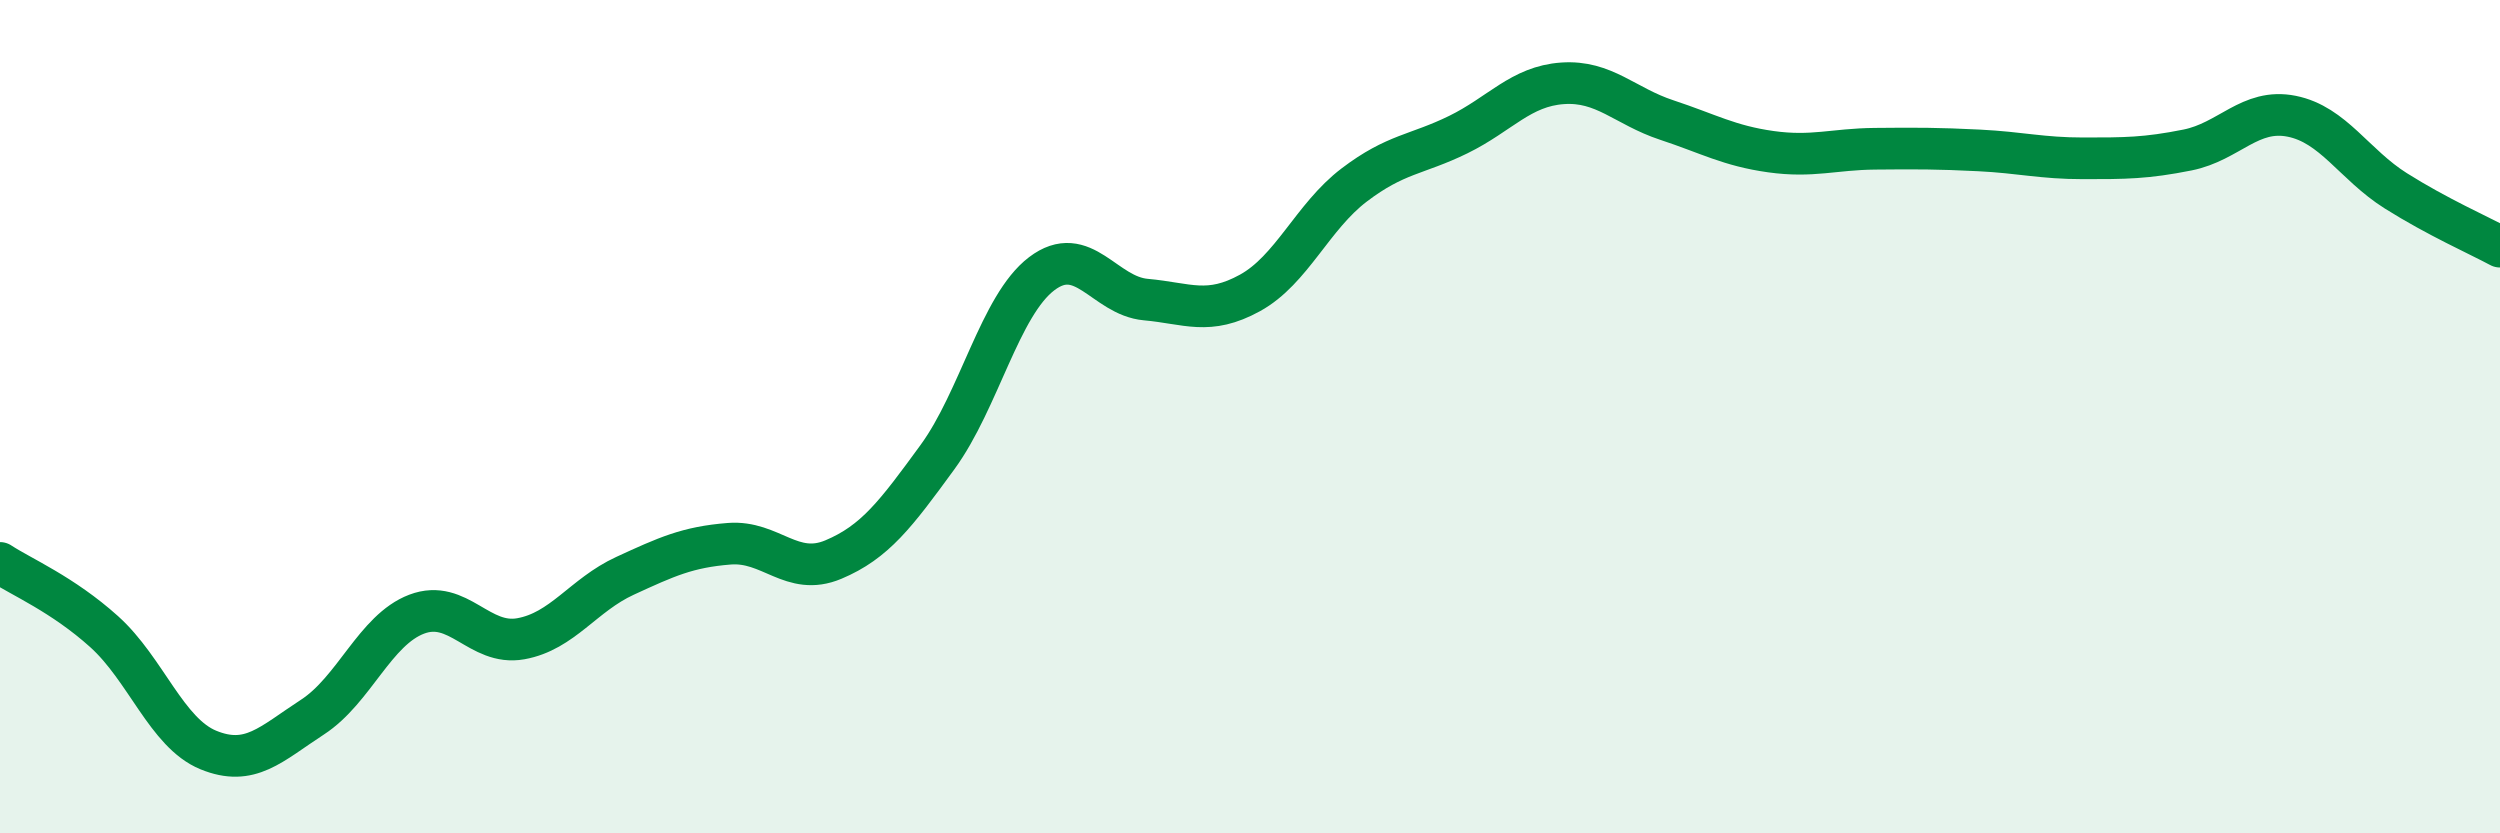
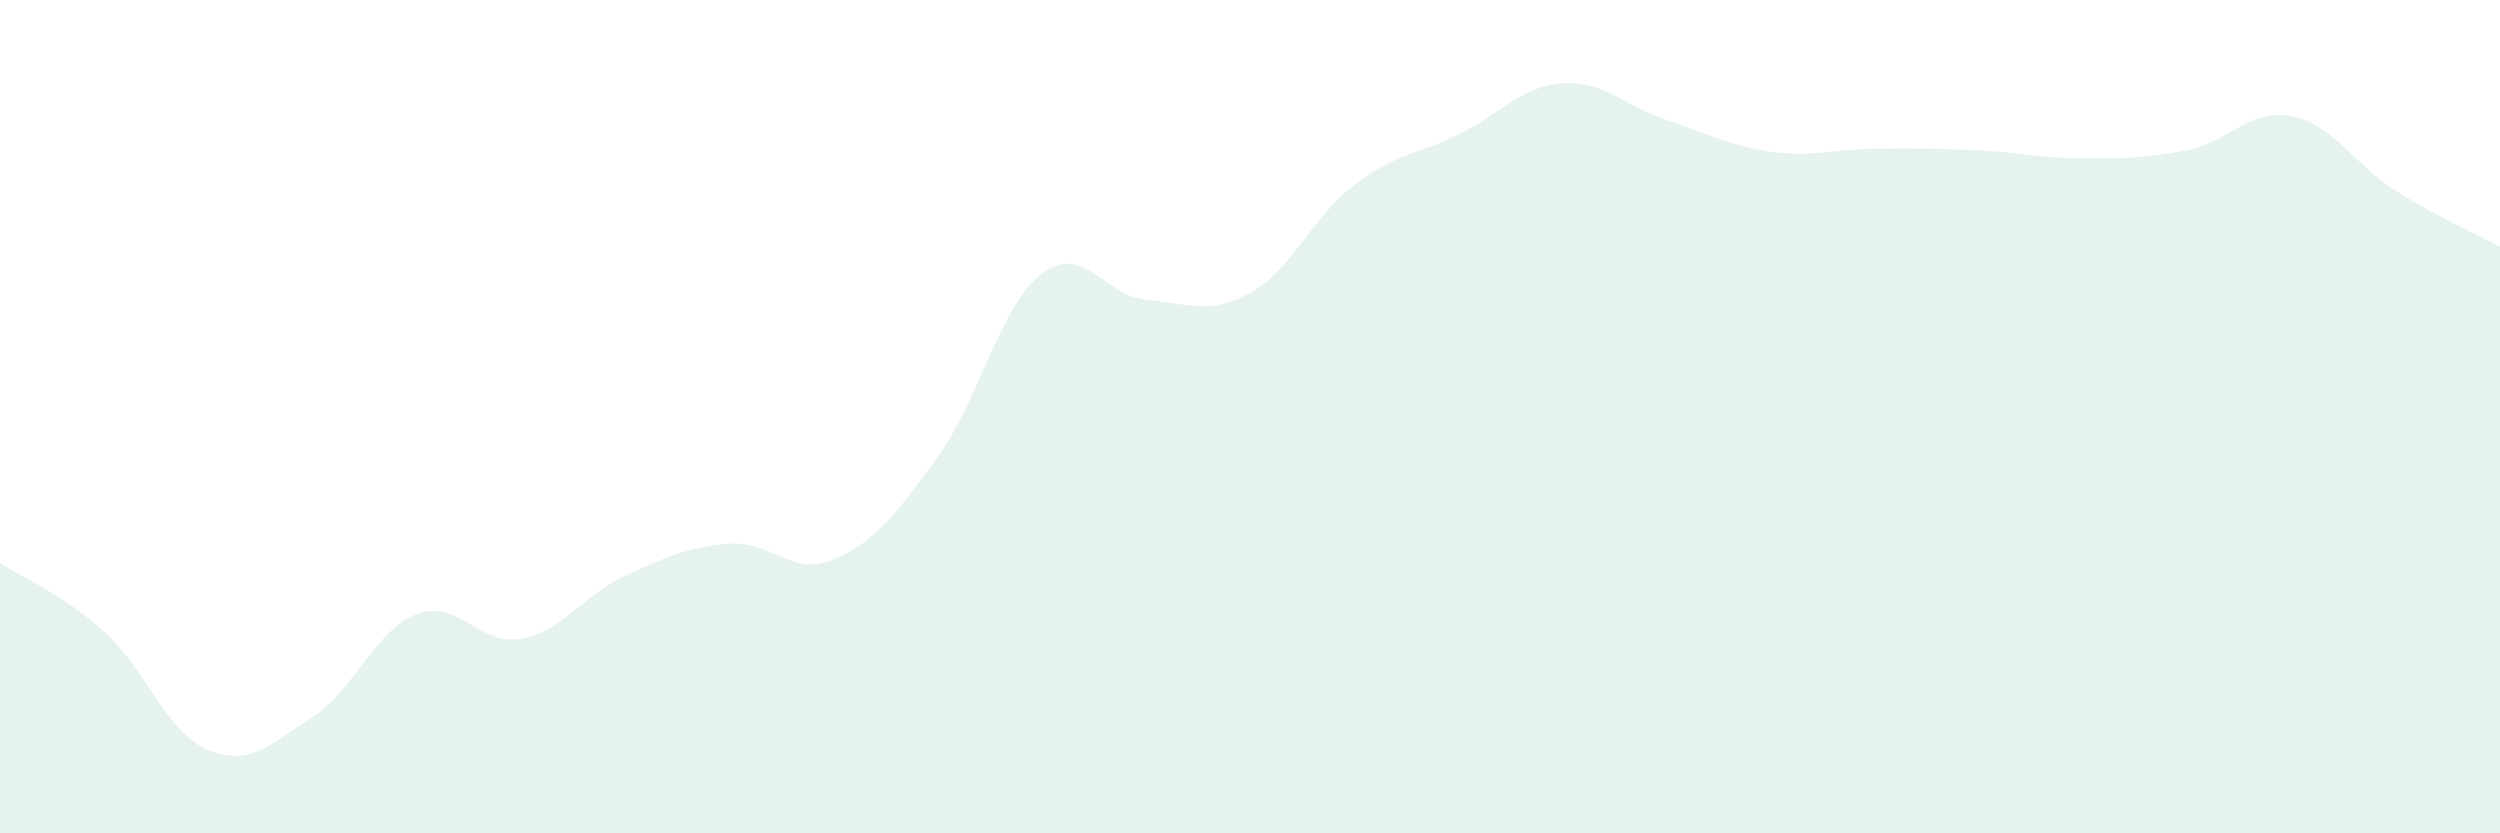
<svg xmlns="http://www.w3.org/2000/svg" width="60" height="20" viewBox="0 0 60 20">
  <path d="M 0,13.51 C 0.5,13.84 1.5,14.26 2.5,15.16 C 3.5,16.06 4,17.59 5,18 C 6,18.41 6.5,17.86 7.5,17.21 C 8.5,16.56 9,15.12 10,14.74 C 11,14.36 11.5,15.51 12.5,15.33 C 13.5,15.15 14,14.28 15,13.82 C 16,13.36 16.5,13.13 17.5,13.05 C 18.5,12.97 19,13.85 20,13.43 C 21,13.01 21.5,12.34 22.5,10.97 C 23.5,9.6 24,7.33 25,6.57 C 26,5.81 26.5,7.1 27.5,7.19 C 28.5,7.28 29,7.58 30,7.03 C 31,6.48 31.5,5.2 32.5,4.44 C 33.5,3.68 34,3.72 35,3.23 C 36,2.74 36.5,2.07 37.5,2 C 38.5,1.93 39,2.55 40,2.88 C 41,3.21 41.5,3.5 42.5,3.64 C 43.5,3.78 44,3.58 45,3.57 C 46,3.56 46.5,3.56 47.5,3.61 C 48.5,3.66 49,3.8 50,3.8 C 51,3.8 51.5,3.8 52.5,3.6 C 53.5,3.4 54,2.59 55,2.79 C 56,2.99 56.5,3.95 57.5,4.58 C 58.5,5.21 59.5,5.65 60,5.92L60 20L0 20Z" fill="#008740" opacity="0.1" stroke-linecap="round" stroke-linejoin="round" />
-   <path d="M 0,13.51 C 0.5,13.84 1.5,14.26 2.5,15.16 C 3.5,16.06 4,17.59 5,18 C 6,18.41 6.5,17.86 7.5,17.21 C 8.5,16.56 9,15.12 10,14.74 C 11,14.36 11.5,15.51 12.5,15.33 C 13.5,15.15 14,14.28 15,13.82 C 16,13.36 16.5,13.13 17.5,13.05 C 18.5,12.97 19,13.85 20,13.43 C 21,13.01 21.5,12.34 22.5,10.97 C 23.5,9.6 24,7.33 25,6.57 C 26,5.81 26.5,7.1 27.5,7.19 C 28.5,7.28 29,7.58 30,7.03 C 31,6.48 31.5,5.2 32.5,4.44 C 33.5,3.68 34,3.72 35,3.23 C 36,2.74 36.5,2.07 37.5,2 C 38.5,1.93 39,2.55 40,2.88 C 41,3.21 41.5,3.5 42.5,3.64 C 43.5,3.78 44,3.58 45,3.57 C 46,3.56 46.5,3.56 47.5,3.61 C 48.5,3.66 49,3.8 50,3.8 C 51,3.8 51.5,3.8 52.5,3.6 C 53.5,3.4 54,2.59 55,2.79 C 56,2.99 56.5,3.95 57.5,4.58 C 58.5,5.21 59.5,5.65 60,5.92" stroke="#008740" stroke-width="1" fill="none" stroke-linecap="round" stroke-linejoin="round" />
</svg>